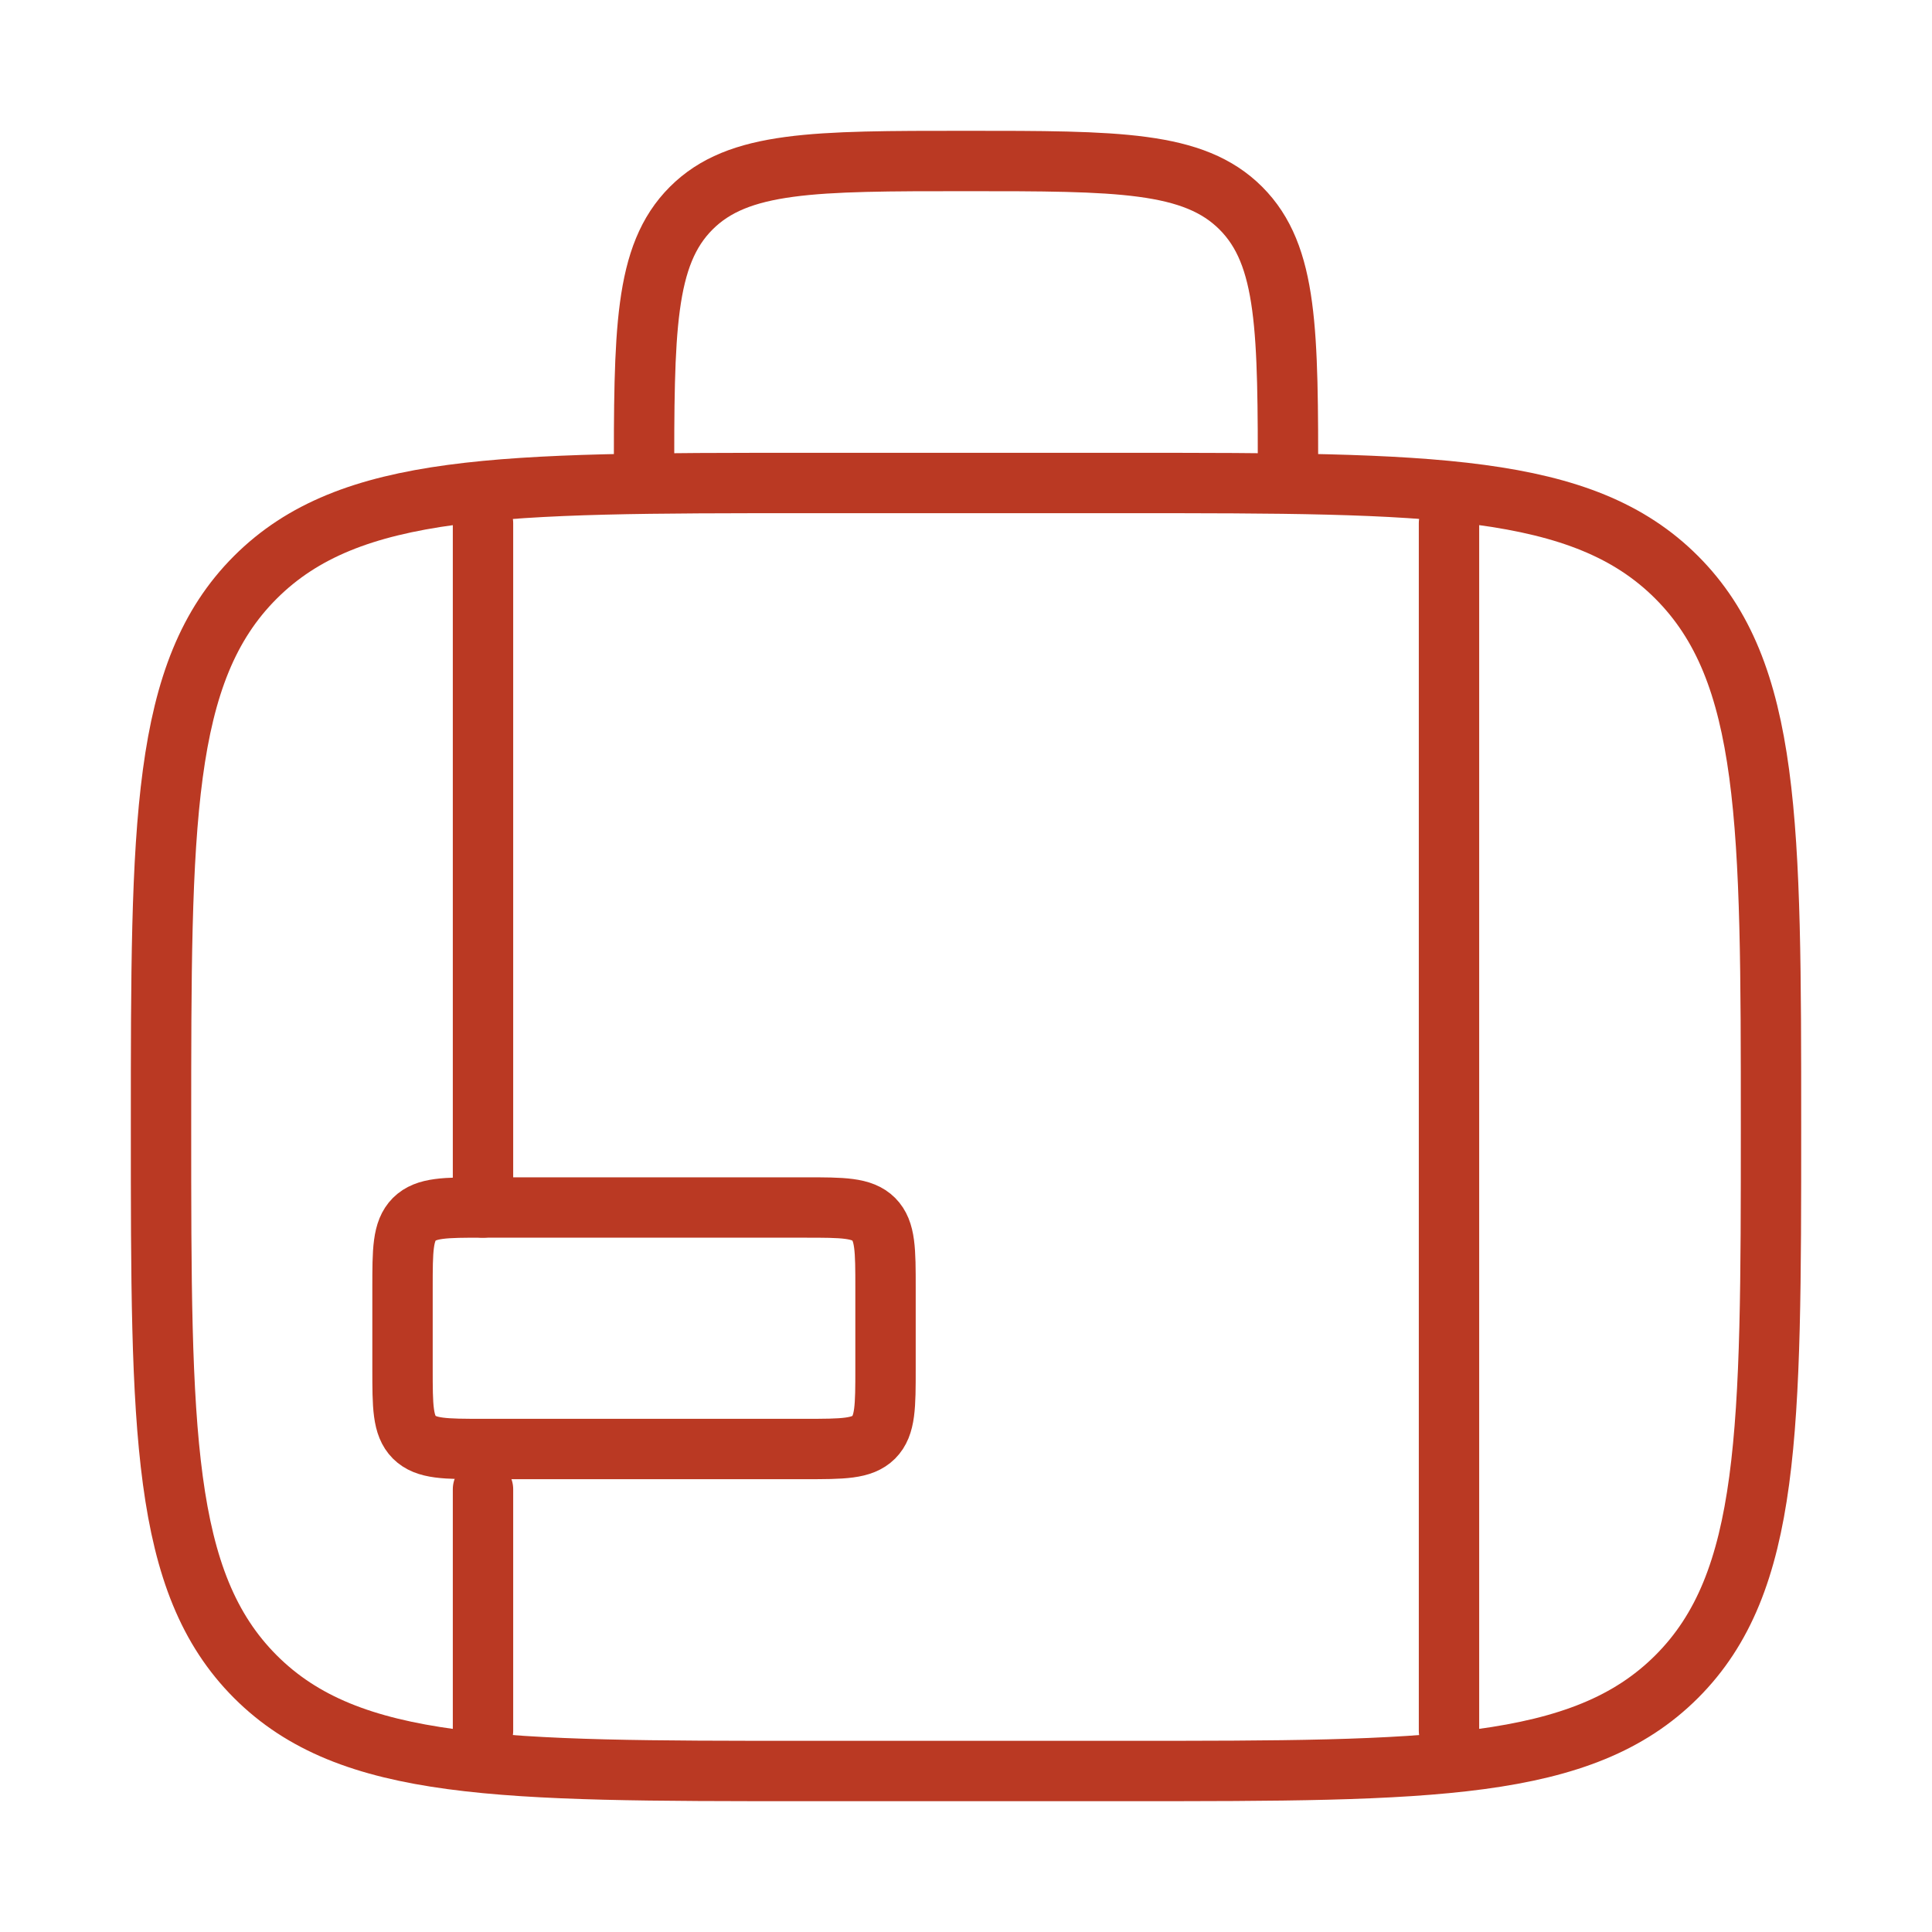
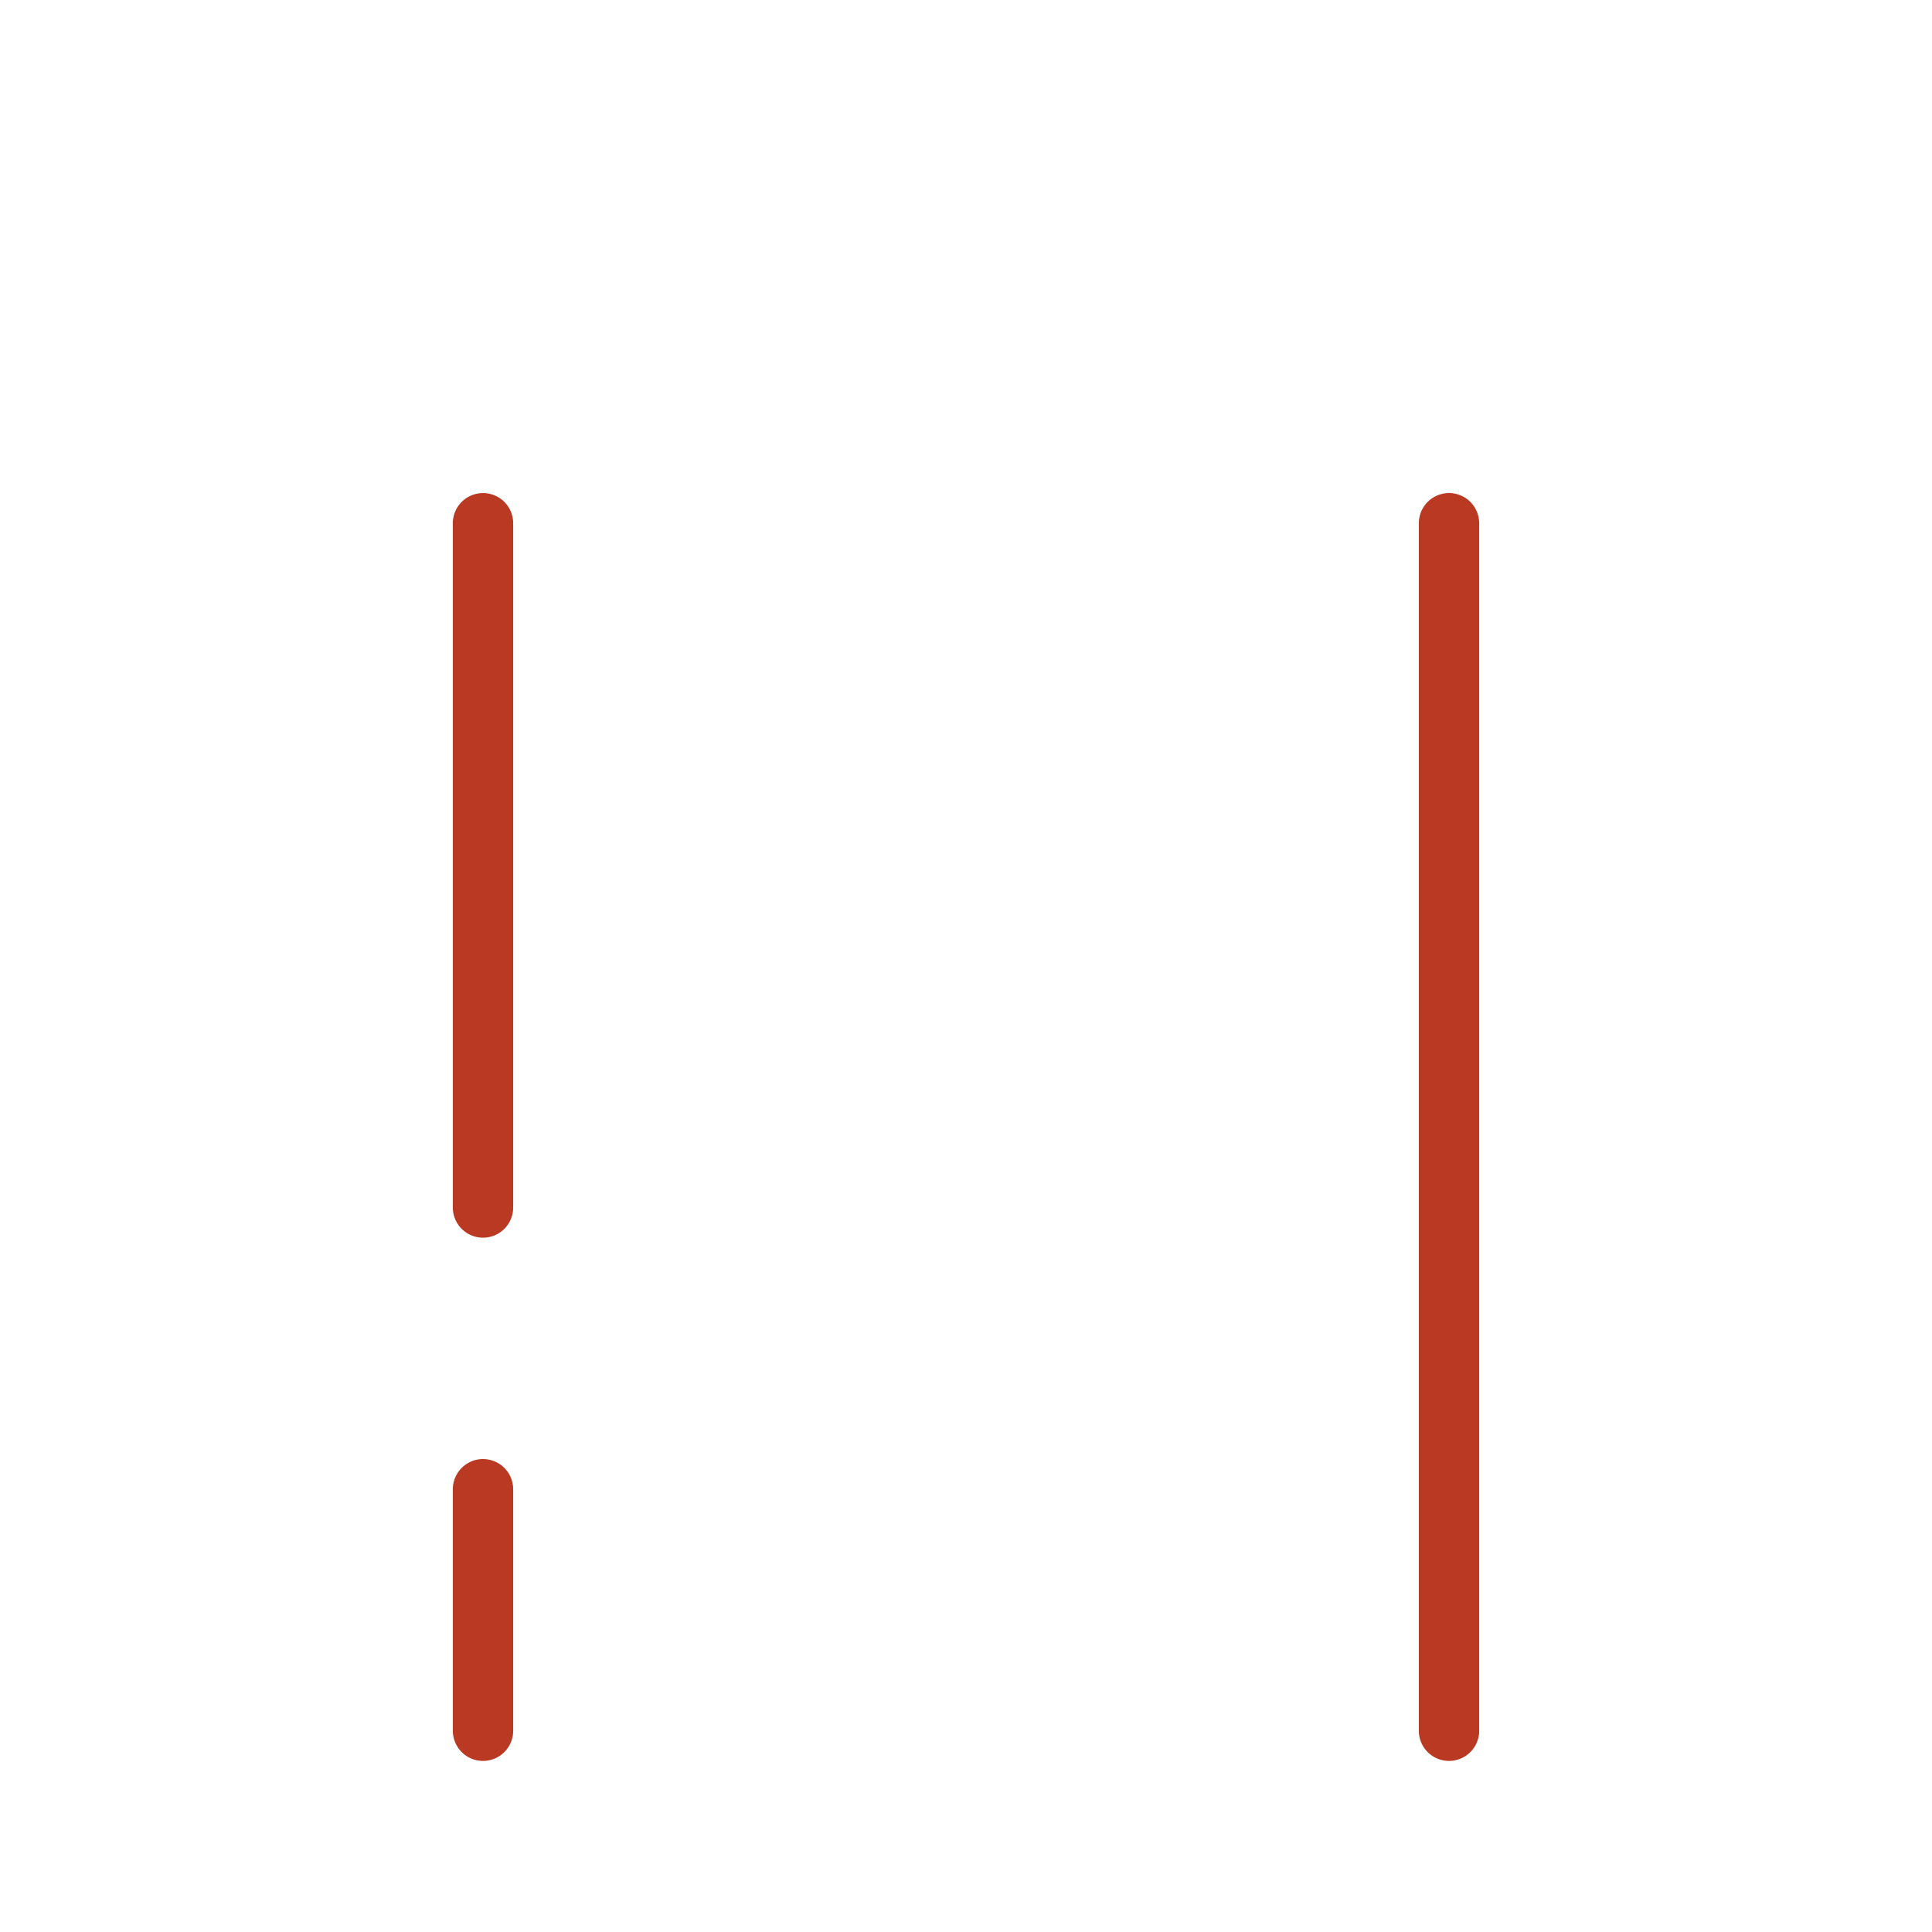
<svg xmlns="http://www.w3.org/2000/svg" fill="none" viewBox="0 0 64 64" height="64" width="64">
-   <path stroke-width="2" stroke="#BA3923" d="M42.667 16C42.667 10.971 42.667 8.459 41.105 6.896C39.542 5.333 37.03 5.333 32.001 5.333C26.971 5.333 24.459 5.333 22.897 6.896C21.334 8.459 21.334 10.971 21.334 16M5.334 37.333C5.334 27.277 5.334 22.248 8.459 19.125C11.585 16.003 16.611 16 26.667 16H37.334C47.39 16 52.419 16 55.542 19.125C58.665 22.251 58.667 27.277 58.667 37.333C58.667 47.389 58.667 52.419 55.542 55.541C52.417 58.664 47.39 58.667 37.334 58.667H26.667C16.611 58.667 11.582 58.667 8.459 55.541C5.337 52.416 5.334 47.389 5.334 37.333Z" />
-   <path stroke-linejoin="round" stroke-width="2" stroke="#BA3923" d="M26.667 40H16.001C14.745 40 14.115 40 13.723 40.389C13.334 40.781 13.334 41.413 13.334 42.667V45.333C13.334 46.589 13.334 47.219 13.723 47.611C14.115 48 14.747 48 16.001 48H26.667C27.923 48 28.553 48 28.945 47.611C29.334 47.219 29.334 46.587 29.334 45.333V42.667C29.334 41.411 29.334 40.781 28.945 40.389C28.553 40 27.921 40 26.667 40Z" />
  <path stroke-linecap="round" stroke-width="2" stroke="#BA3923" d="M16 17.333V40M16 57.333V49.333M48 17.333V57.333" />
</svg>